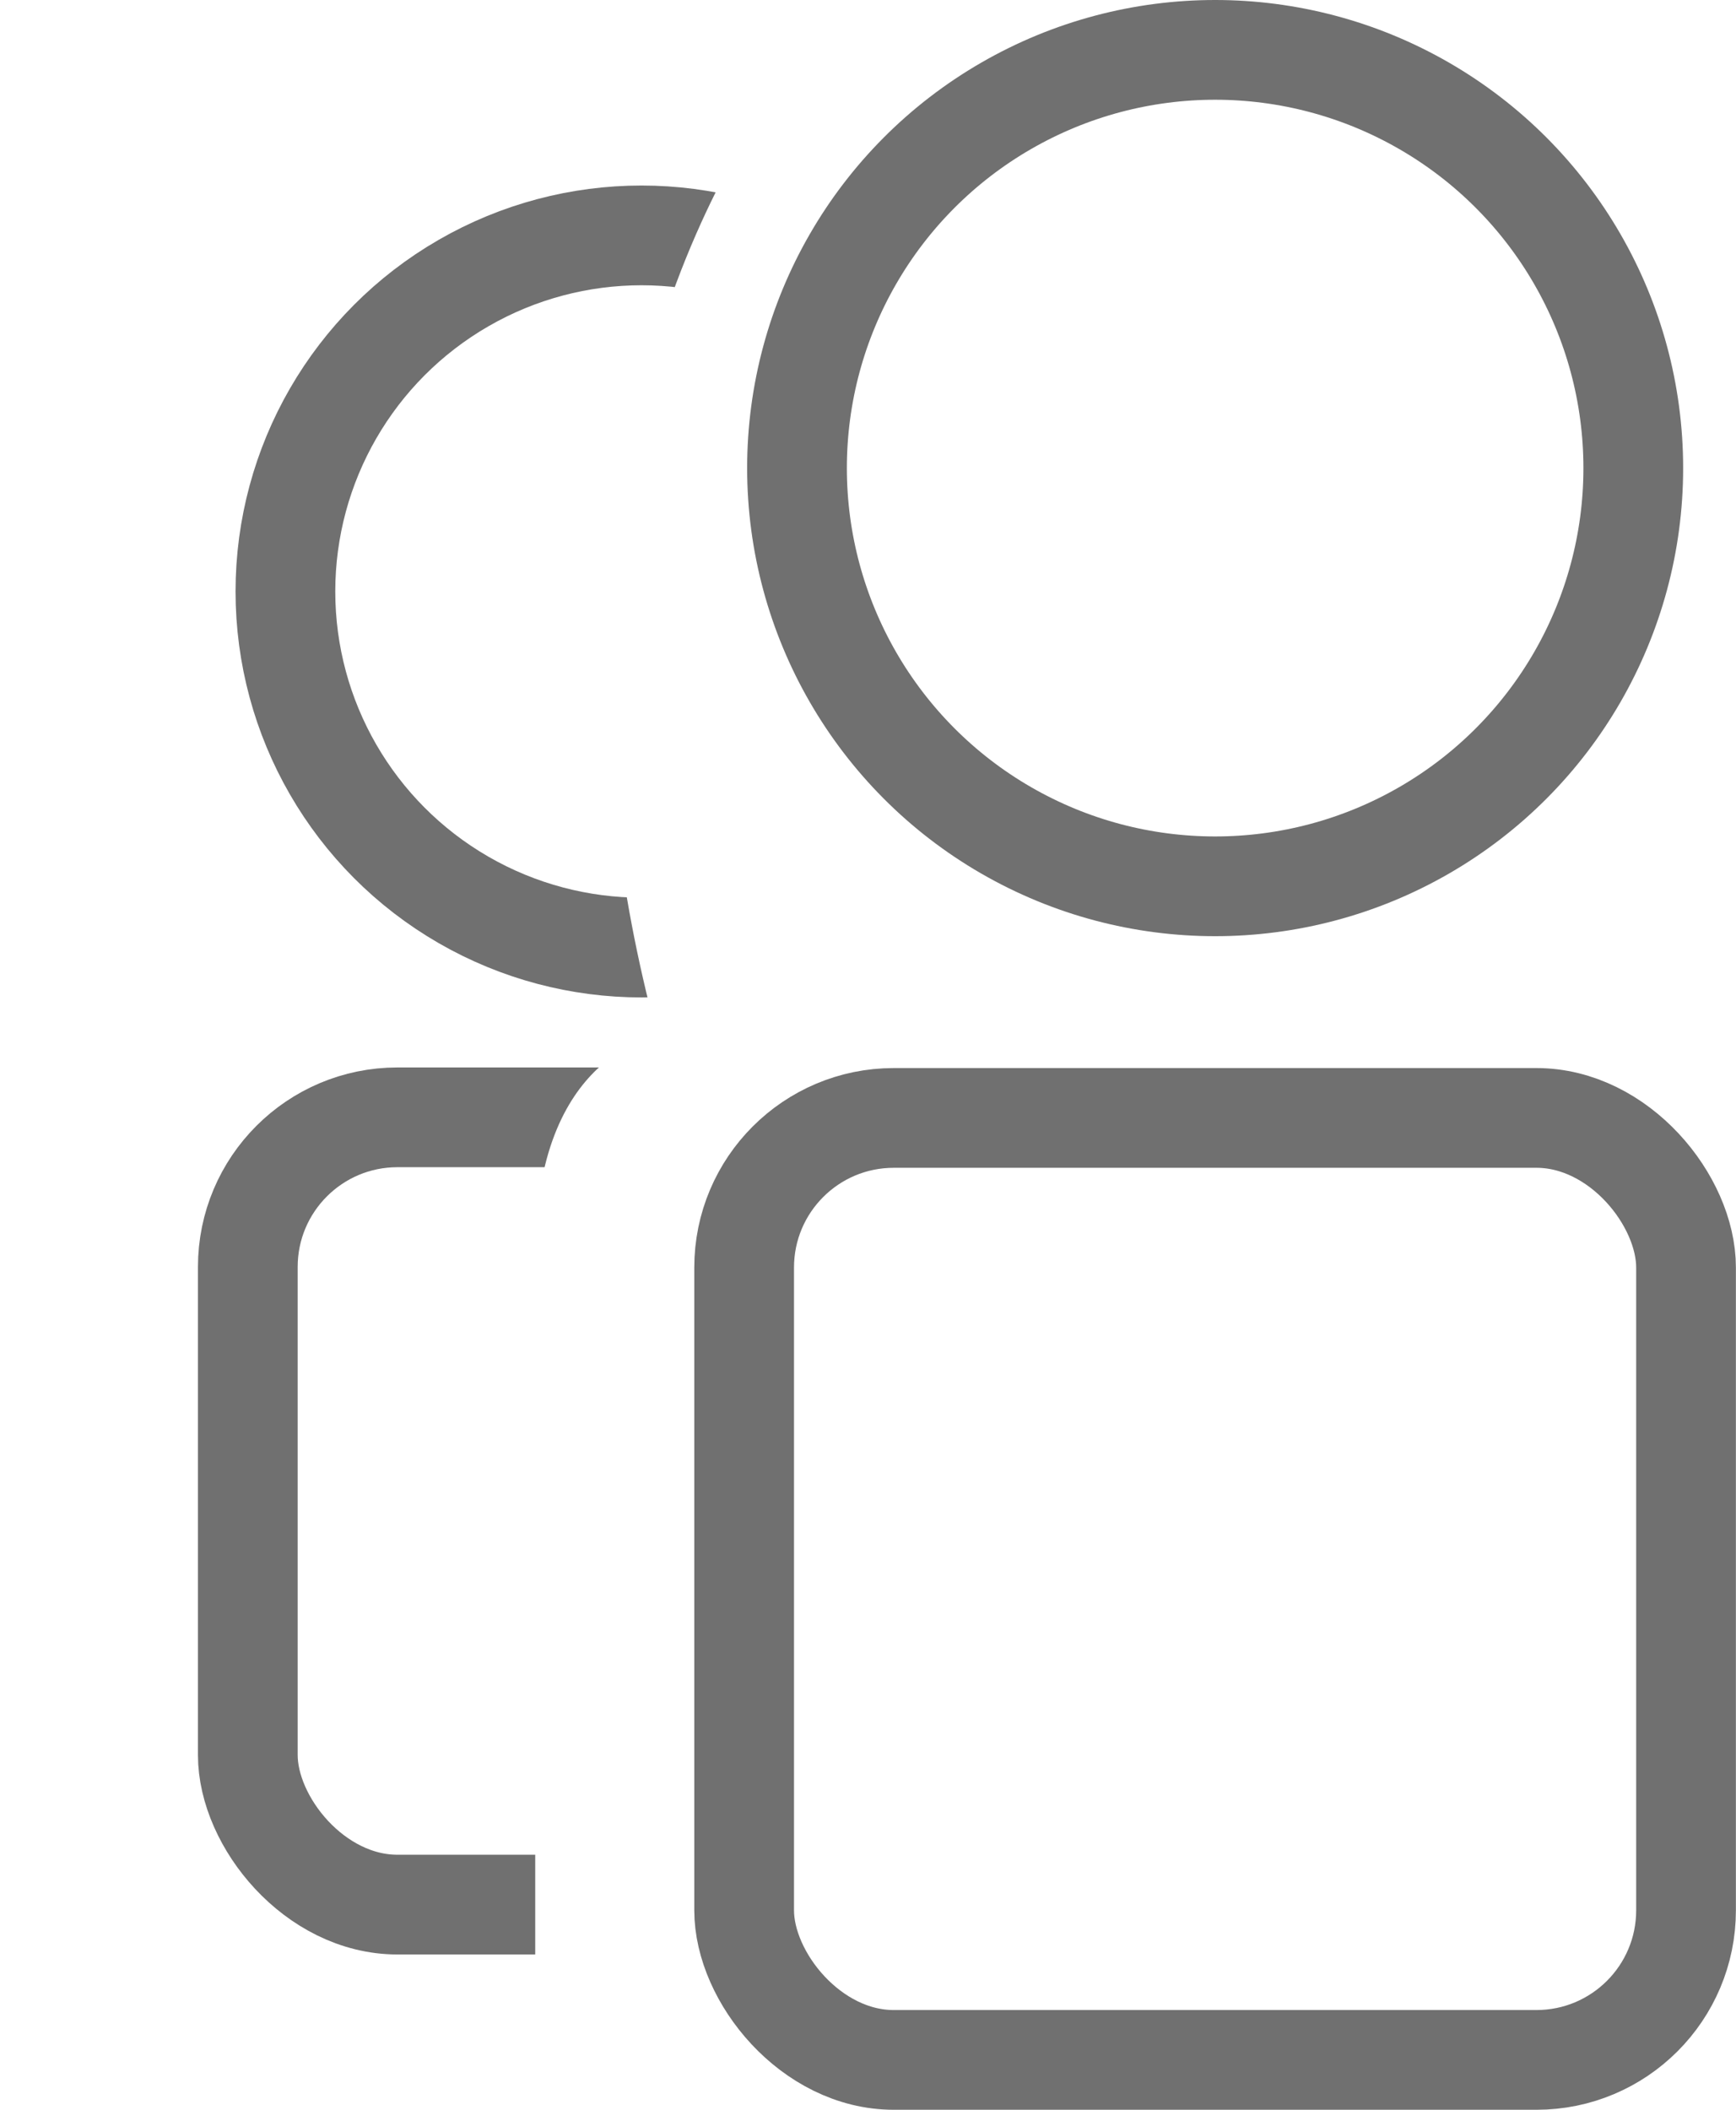
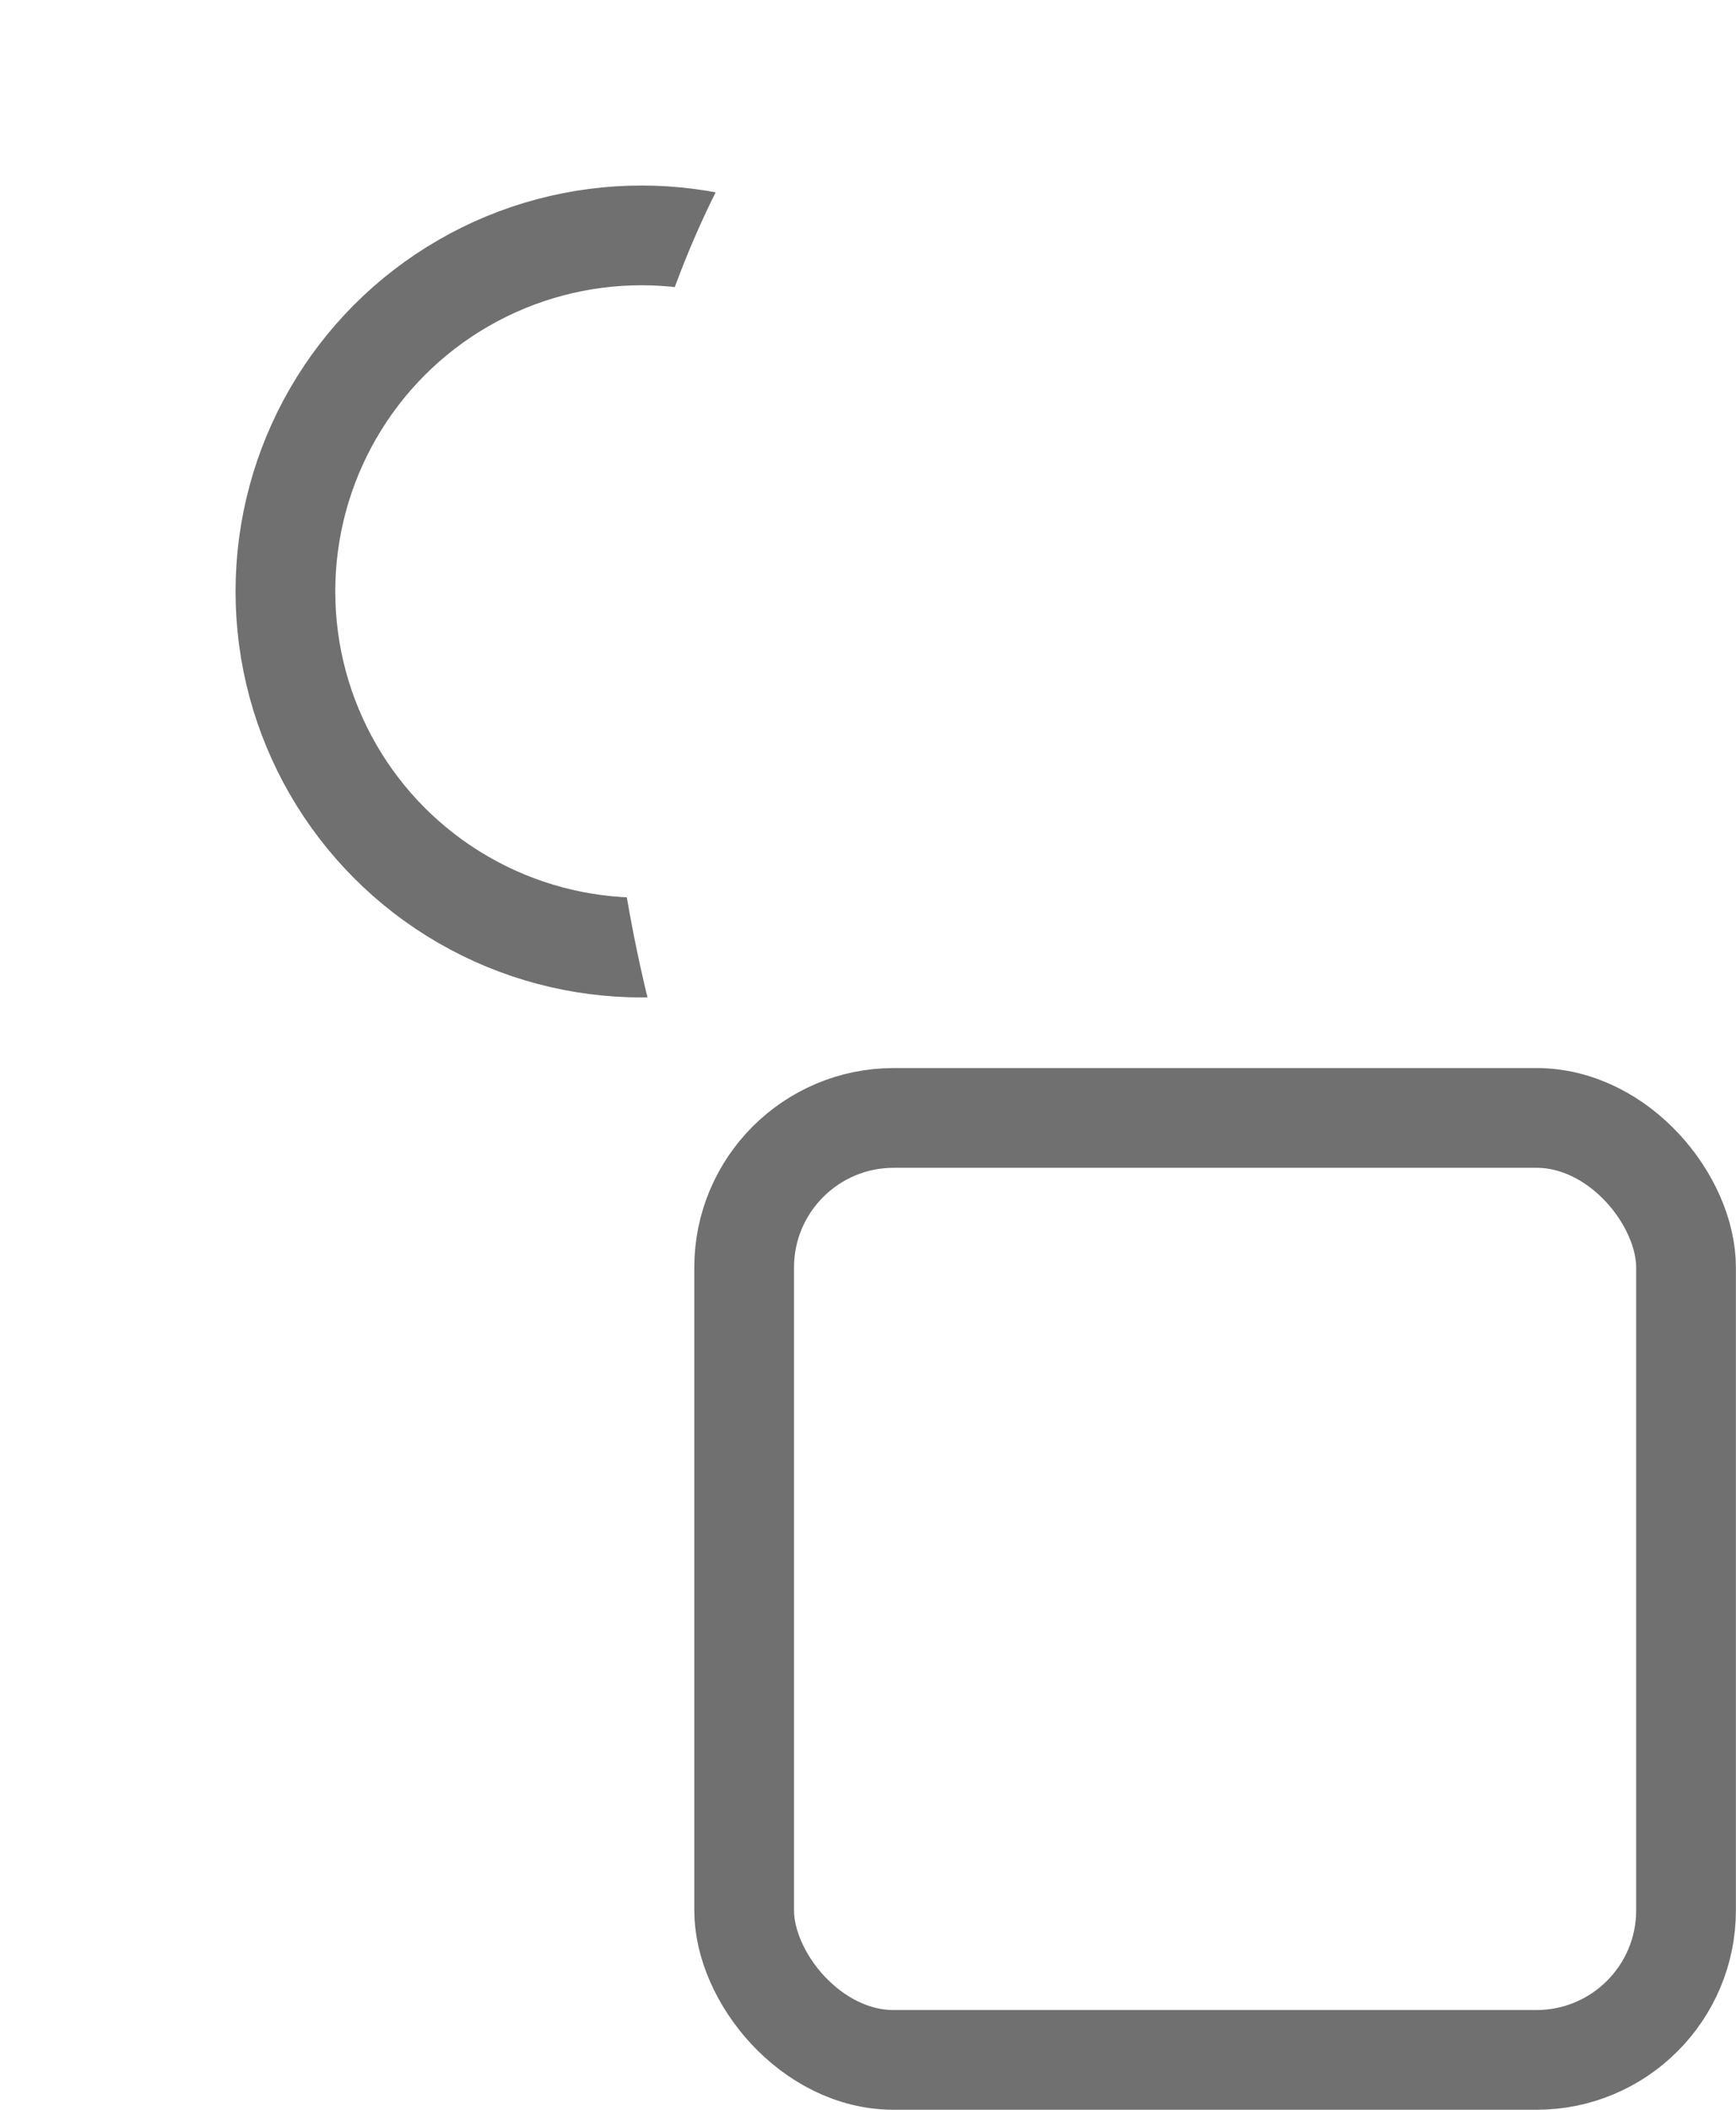
<svg xmlns="http://www.w3.org/2000/svg" width="17.408" height="21.152" viewBox="0 0 17.408 21.152">
  <defs>
    <style>
      .cls-1, .cls-4 {
        fill: none;
      }

      .cls-1 {
        stroke: #707070;
      }

      .cls-2 {
        clip-path: url(#clip-path);
      }

      .cls-3 {
        stroke: none;
      }
    </style>
    <clipPath id="clip-path">
-       <path id="Path_2125" data-name="Path 2125" class="cls-1" d="M-497.559-152.485s-2.776,3.486-1.19,9.418c.026.061-1.216.175-1.216,2.232v8.1h-5.367v-19.754Z" transform="translate(505.332 152.485)" />
+       <path id="Path_2125" data-name="Path 2125" class="cls-1" d="M-497.559-152.485s-2.776,3.486-1.19,9.418c.026.061-1.216.175-1.216,2.232v8.1h-5.367v-19.754" transform="translate(505.332 152.485)" />
    </clipPath>
  </defs>
  <g id="Group_35" data-name="Group 35" transform="translate(-1342.24 -12.649)">
-     <ellipse id="Ellipse_433" data-name="Ellipse 433" class="cls-1" cx="4.193" cy="4.193" rx="4.193" ry="4.193" transform="translate(1350.232 13.149)" />
    <g id="Rectangle_1952" data-name="Rectangle 1952" class="cls-1" transform="translate(1349.202 23.357)">
      <rect class="cls-3" width="10.445" height="10.444" rx="2" />
      <rect class="cls-4" x="0.5" y="0.5" width="9.445" height="9.444" rx="1.5" />
    </g>
    <g id="Mask_Group_27" data-name="Mask Group 27" class="cls-2" transform="translate(1342.24 13.585)">
      <g id="Group_3395" data-name="Group 3395" transform="translate(1.985 1.424)">
        <ellipse id="Ellipse_432" data-name="Ellipse 432" class="cls-1" cx="3.571" cy="3.57" rx="3.571" ry="3.57" transform="translate(0.877 0)" />
        <g id="Rectangle_1951" data-name="Rectangle 1951" class="cls-1" transform="translate(0 8.342)">
          <rect class="cls-3" width="8.895" height="8.893" rx="2" />
-           <rect class="cls-4" x="0.5" y="0.5" width="7.895" height="7.893" rx="1.5" />
        </g>
      </g>
    </g>
  </g>
</svg>